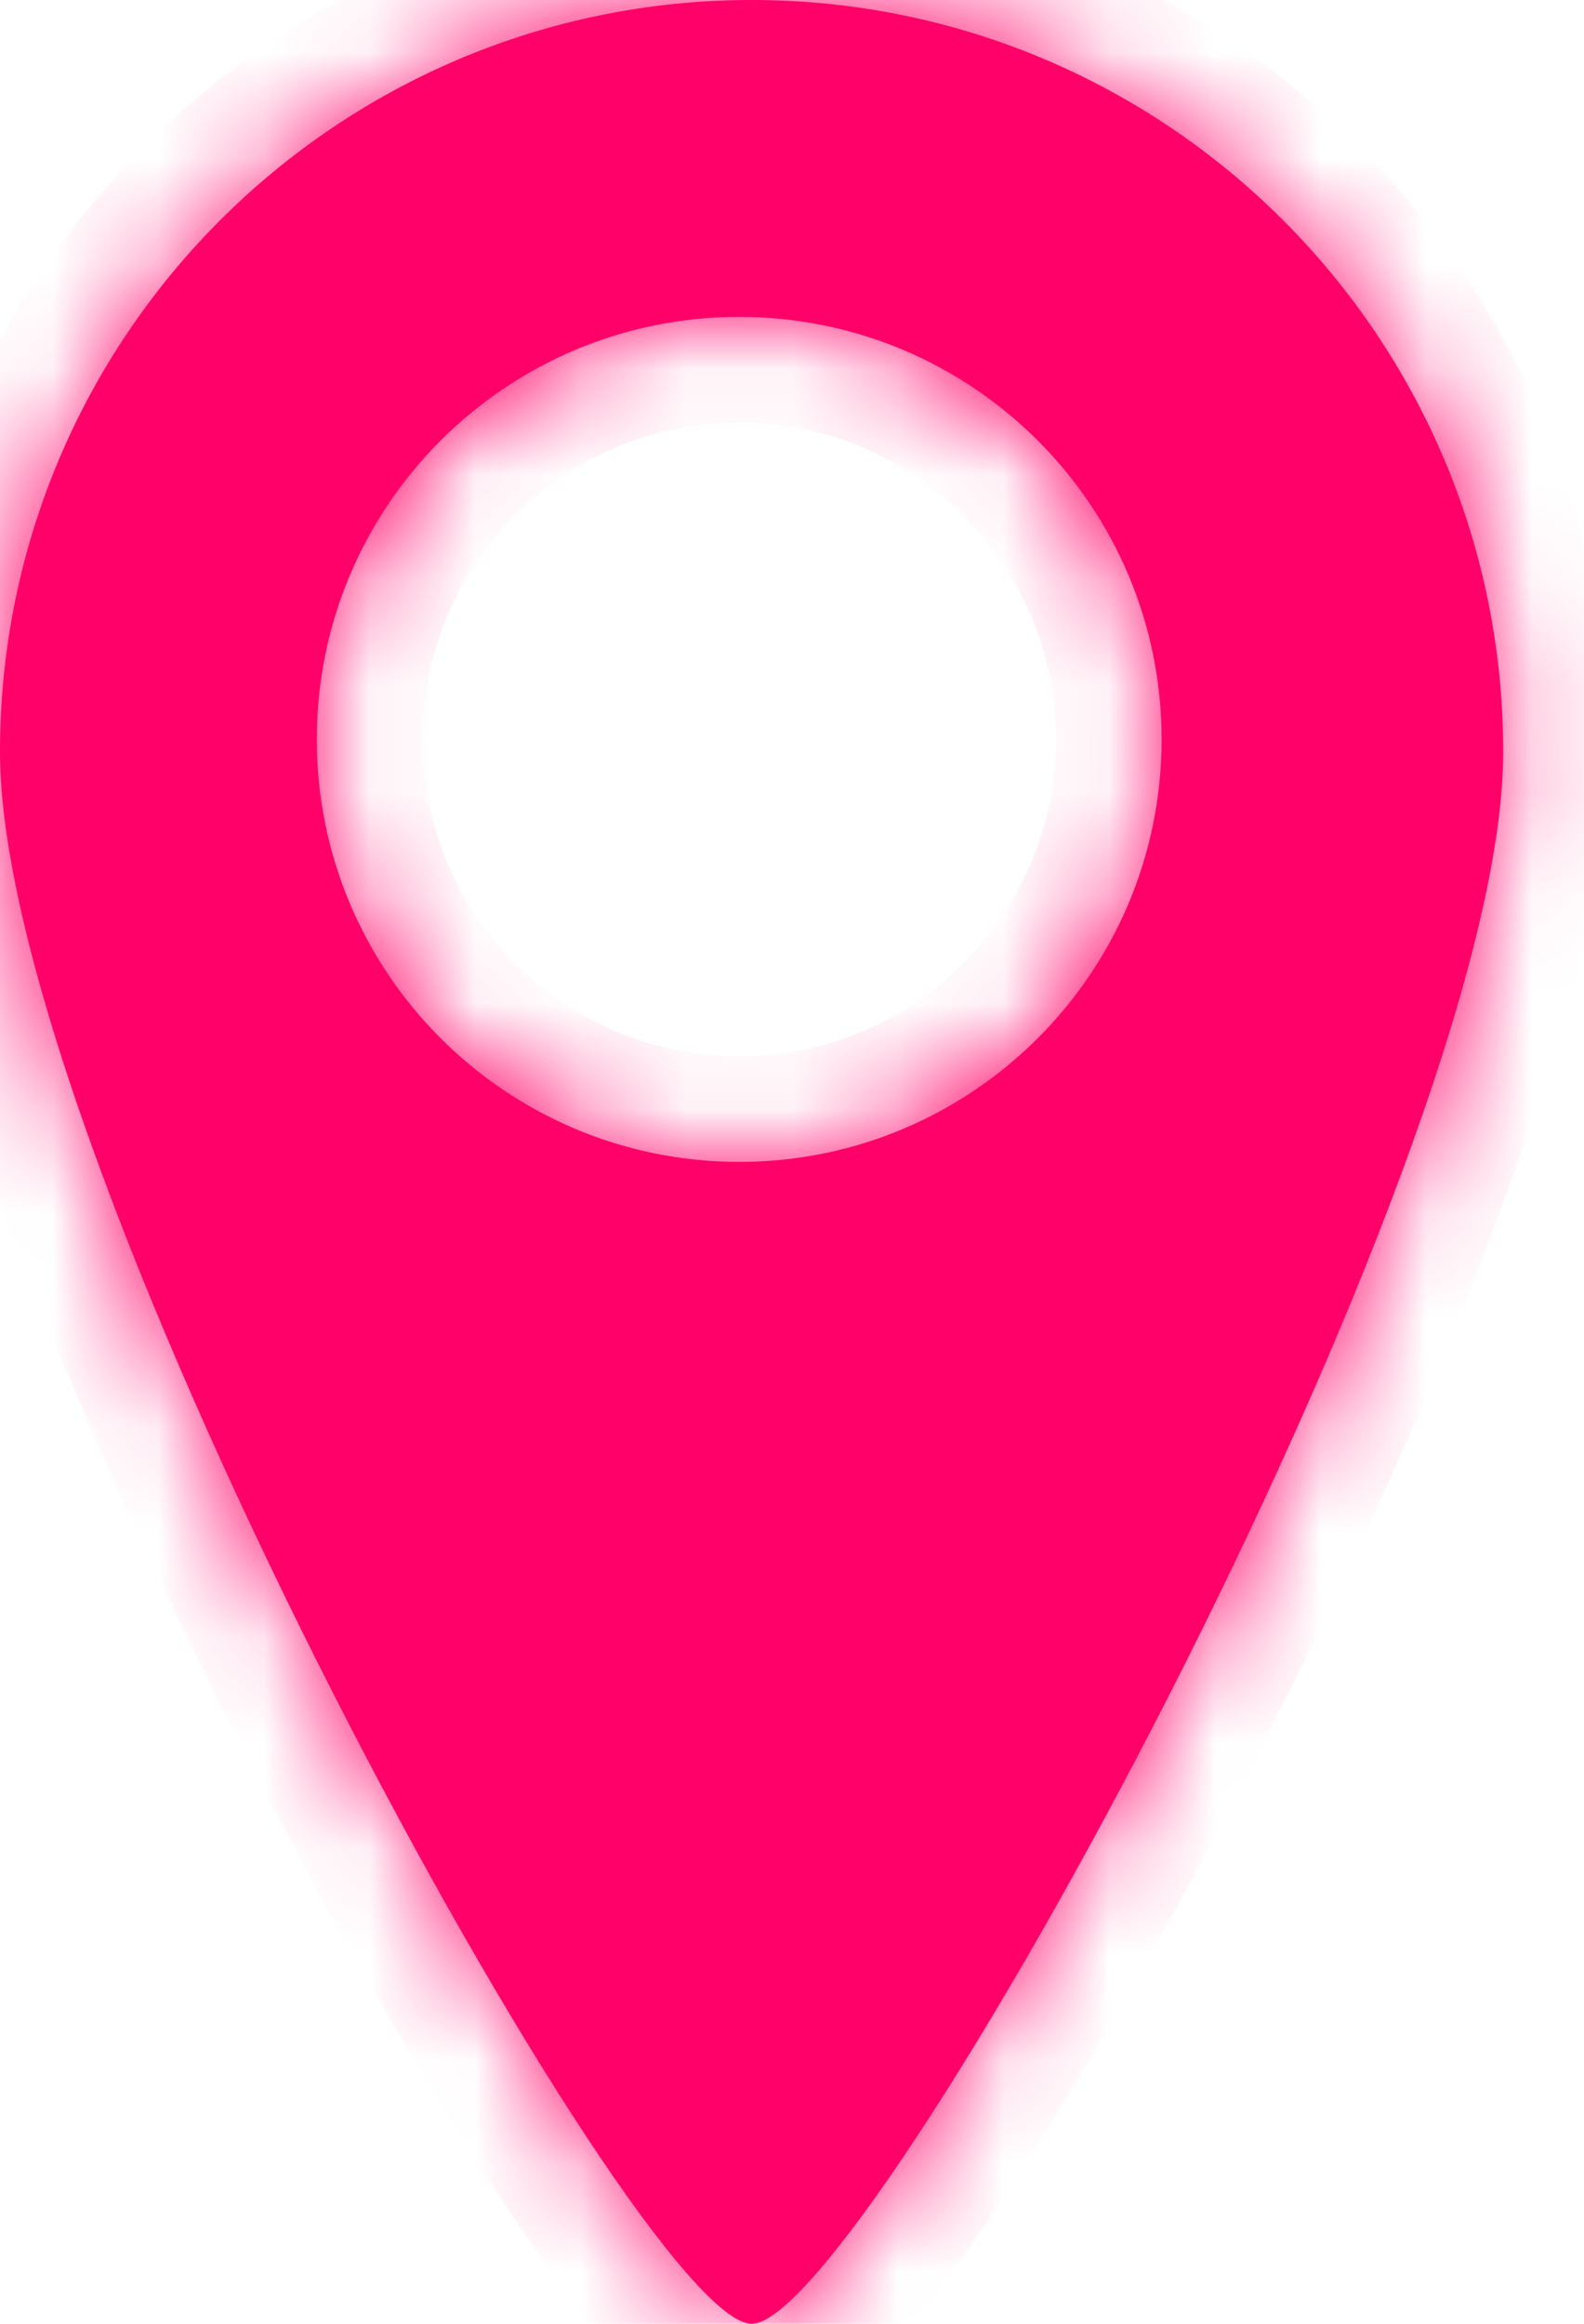
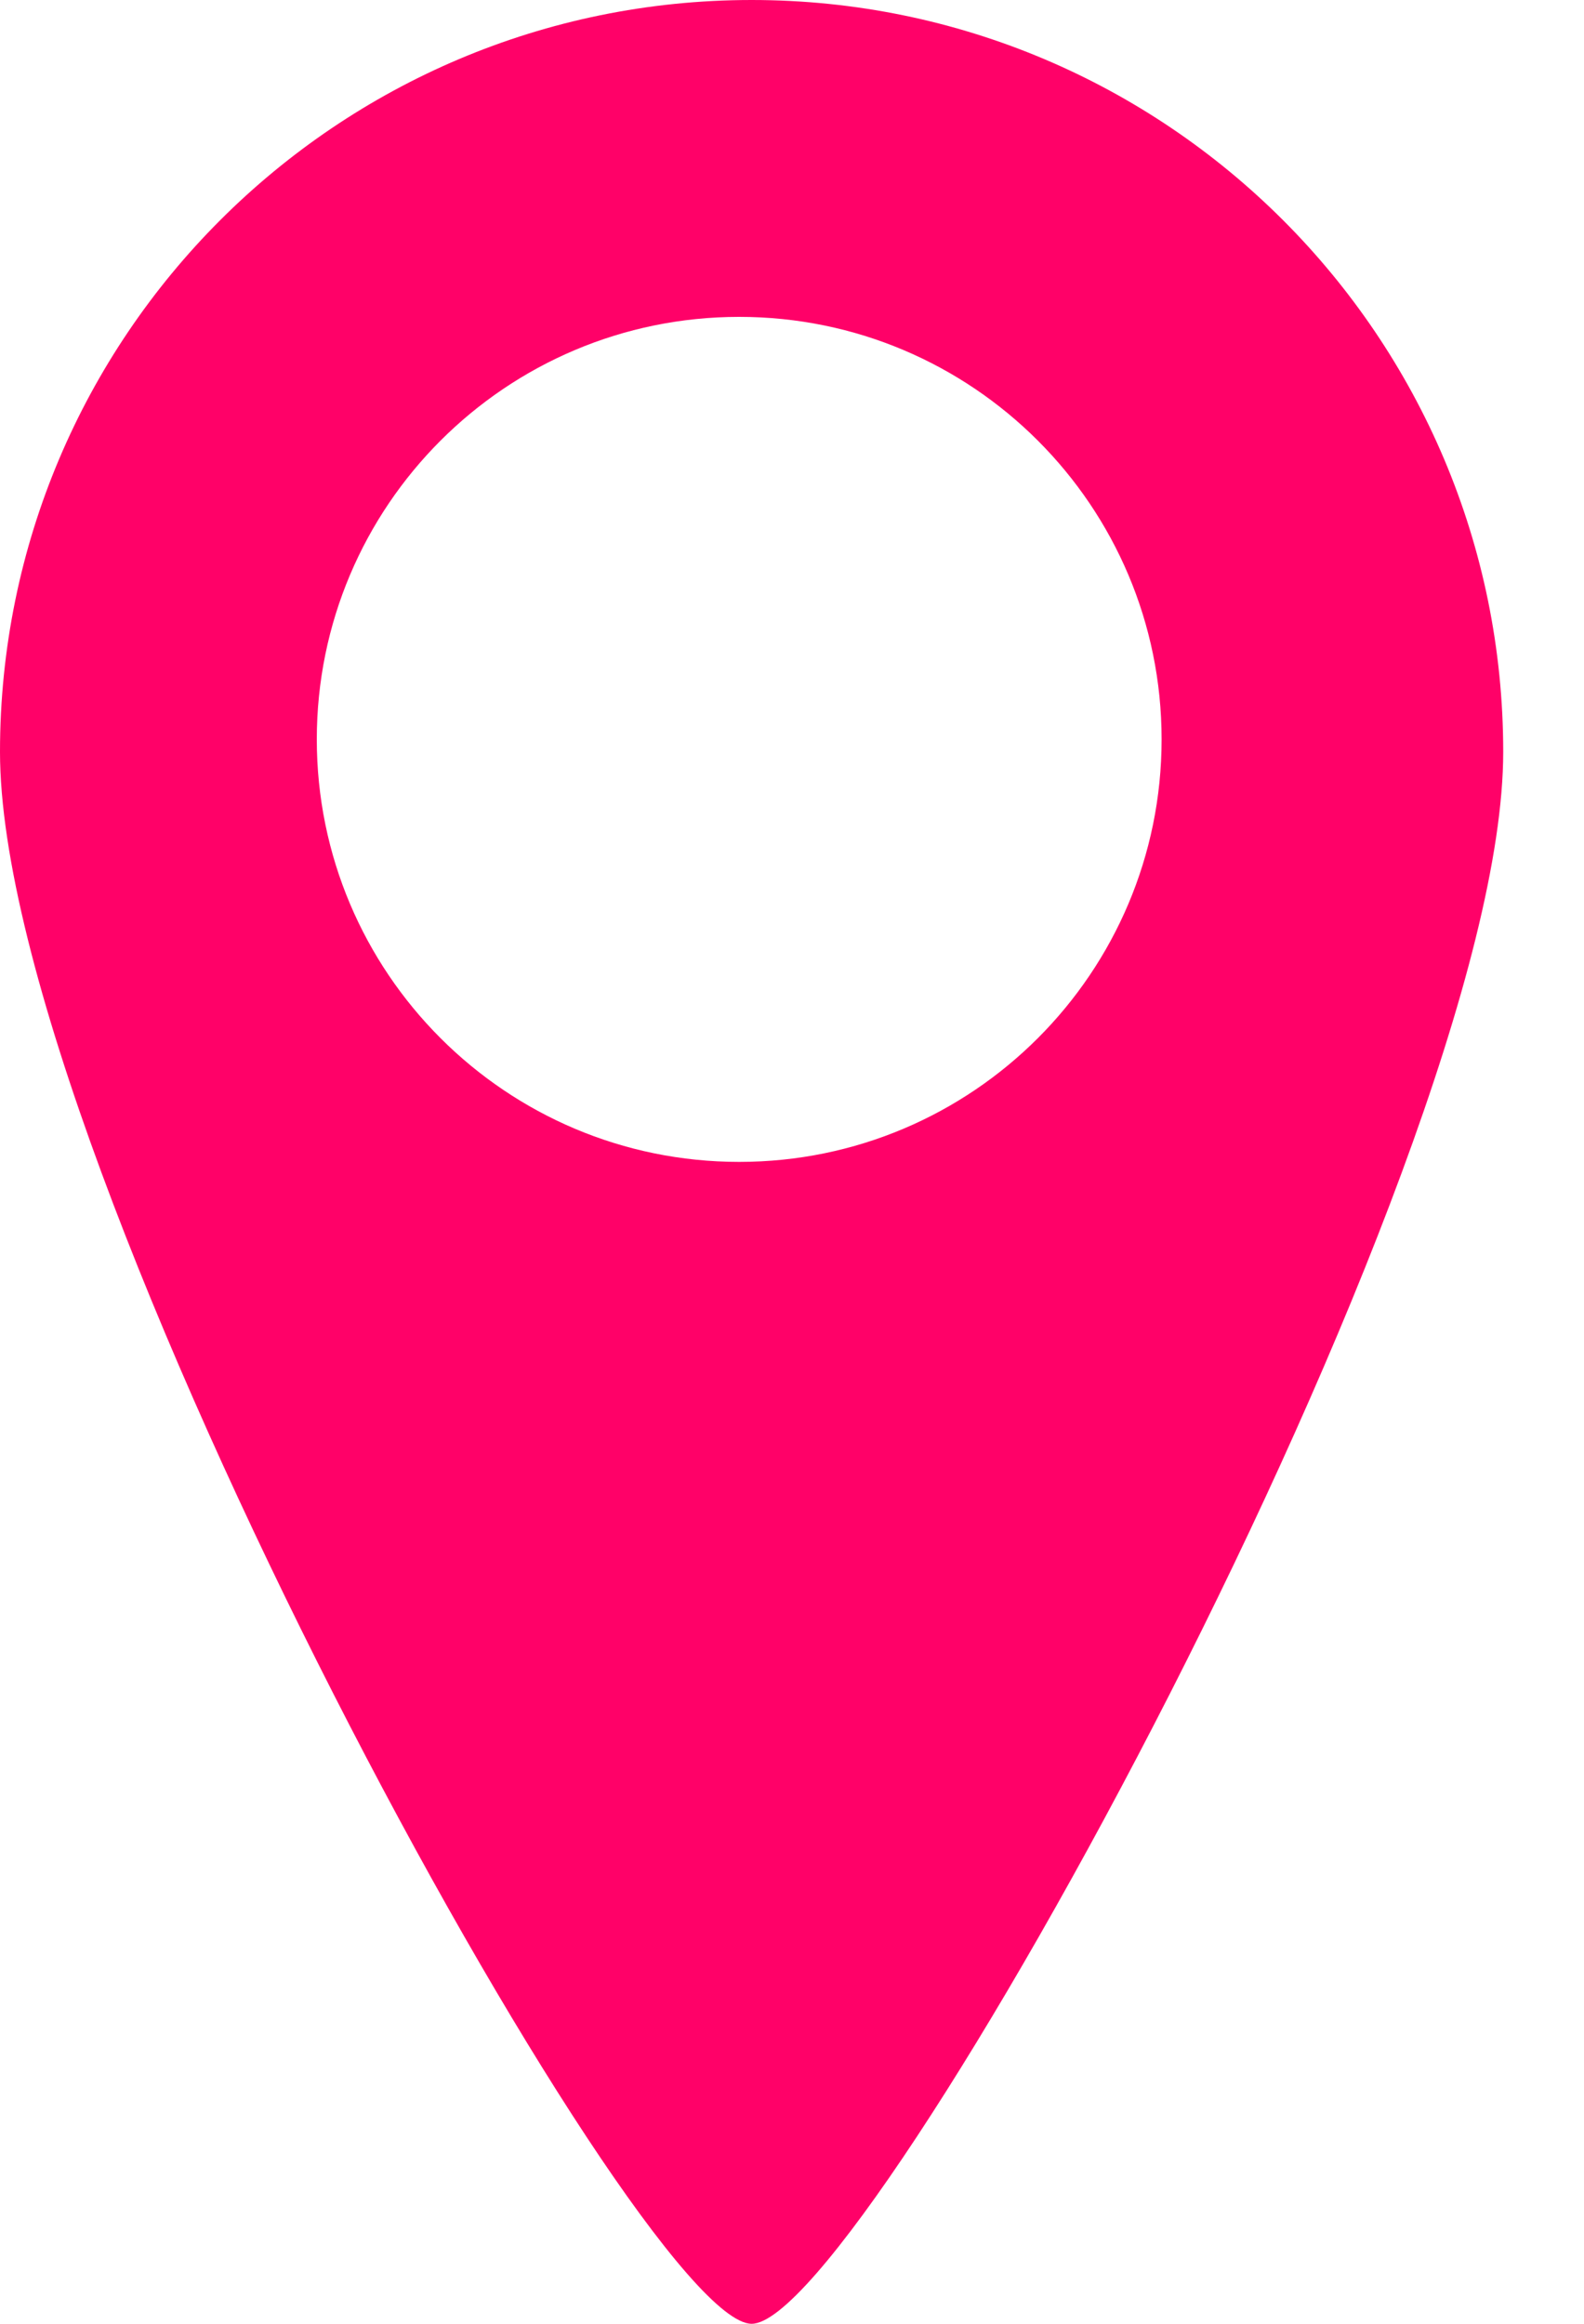
<svg xmlns="http://www.w3.org/2000/svg" width="15" height="22" viewBox="0 0 15 22" fill="none">
  <mask id="path-1-inside-1_96_4223" fill="white">
    <path fill-rule="evenodd" clip-rule="evenodd" d="M7.118 22C8.192 22 14.235 11.049 14.235 7.118C14.235 3.187 11.049 0 7.118 0C3.187 0 0 3.187 0 7.118C0 11.049 6.043 22 7.118 22ZM7 11C9.209 11 11 9.209 11 7C11 4.791 9.209 3 7 3C4.791 3 3 4.791 3 7C3 9.209 4.791 11 7 11Z" />
  </mask>
  <path fill-rule="evenodd" clip-rule="evenodd" d="M7.118 22C8.192 22 14.235 11.049 14.235 7.118C14.235 3.187 11.049 0 7.118 0C3.187 0 0 3.187 0 7.118C0 11.049 6.043 22 7.118 22ZM7 11C9.209 11 11 9.209 11 7C11 4.791 9.209 3 7 3C4.791 3 3 4.791 3 7C3 9.209 4.791 11 7 11Z" fill="#FF0168" />
-   <path d="M13.235 7.118C13.235 7.909 12.915 9.187 12.336 10.755C11.77 12.288 10.998 13.989 10.188 15.579C9.378 17.17 8.54 18.628 7.848 19.677C7.5 20.205 7.204 20.606 6.978 20.864C6.864 20.996 6.79 21.063 6.757 21.09C6.675 21.154 6.822 21 7.118 21V23C7.547 23 7.867 22.761 7.993 22.662C8.165 22.526 8.332 22.355 8.485 22.179C8.796 21.823 9.148 21.338 9.518 20.778C10.261 19.651 11.136 18.125 11.97 16.487C12.805 14.848 13.612 13.074 14.212 11.448C14.8 9.857 15.235 8.291 15.235 7.118H13.235ZM7.118 1C10.496 1 13.235 3.739 13.235 7.118H15.235C15.235 2.634 11.601 -1 7.118 -1V1ZM1 7.118C1 3.739 3.739 1 7.118 1V-1C2.634 -1 -1 2.634 -1 7.118H1ZM7.118 21C7.413 21 7.56 21.154 7.479 21.09C7.445 21.063 7.372 20.996 7.257 20.864C7.031 20.606 6.735 20.205 6.387 19.677C5.695 18.628 4.858 17.17 4.047 15.579C3.237 13.989 2.465 12.288 1.899 10.755C1.32 9.187 1 7.909 1 7.118H-1C-1 8.291 -0.565 9.857 0.023 11.448C0.623 13.074 1.43 14.848 2.265 16.487C3.1 18.125 3.974 19.651 4.718 20.778C5.087 21.338 5.439 21.823 5.75 22.179C5.903 22.355 6.07 22.526 6.243 22.662C6.368 22.761 6.688 23 7.118 23V21ZM10 7C10 8.657 8.657 10 7 10V12C9.761 12 12 9.761 12 7H10ZM7 4C8.657 4 10 5.343 10 7H12C12 4.239 9.761 2 7 2V4ZM4 7C4 5.343 5.343 4 7 4V2C4.239 2 2 4.239 2 7H4ZM7 10C5.343 10 4 8.657 4 7H2C2 9.761 4.239 12 7 12V10Z" fill="#FF0168" mask="url(#path-1-inside-1_96_4223)" />
</svg>